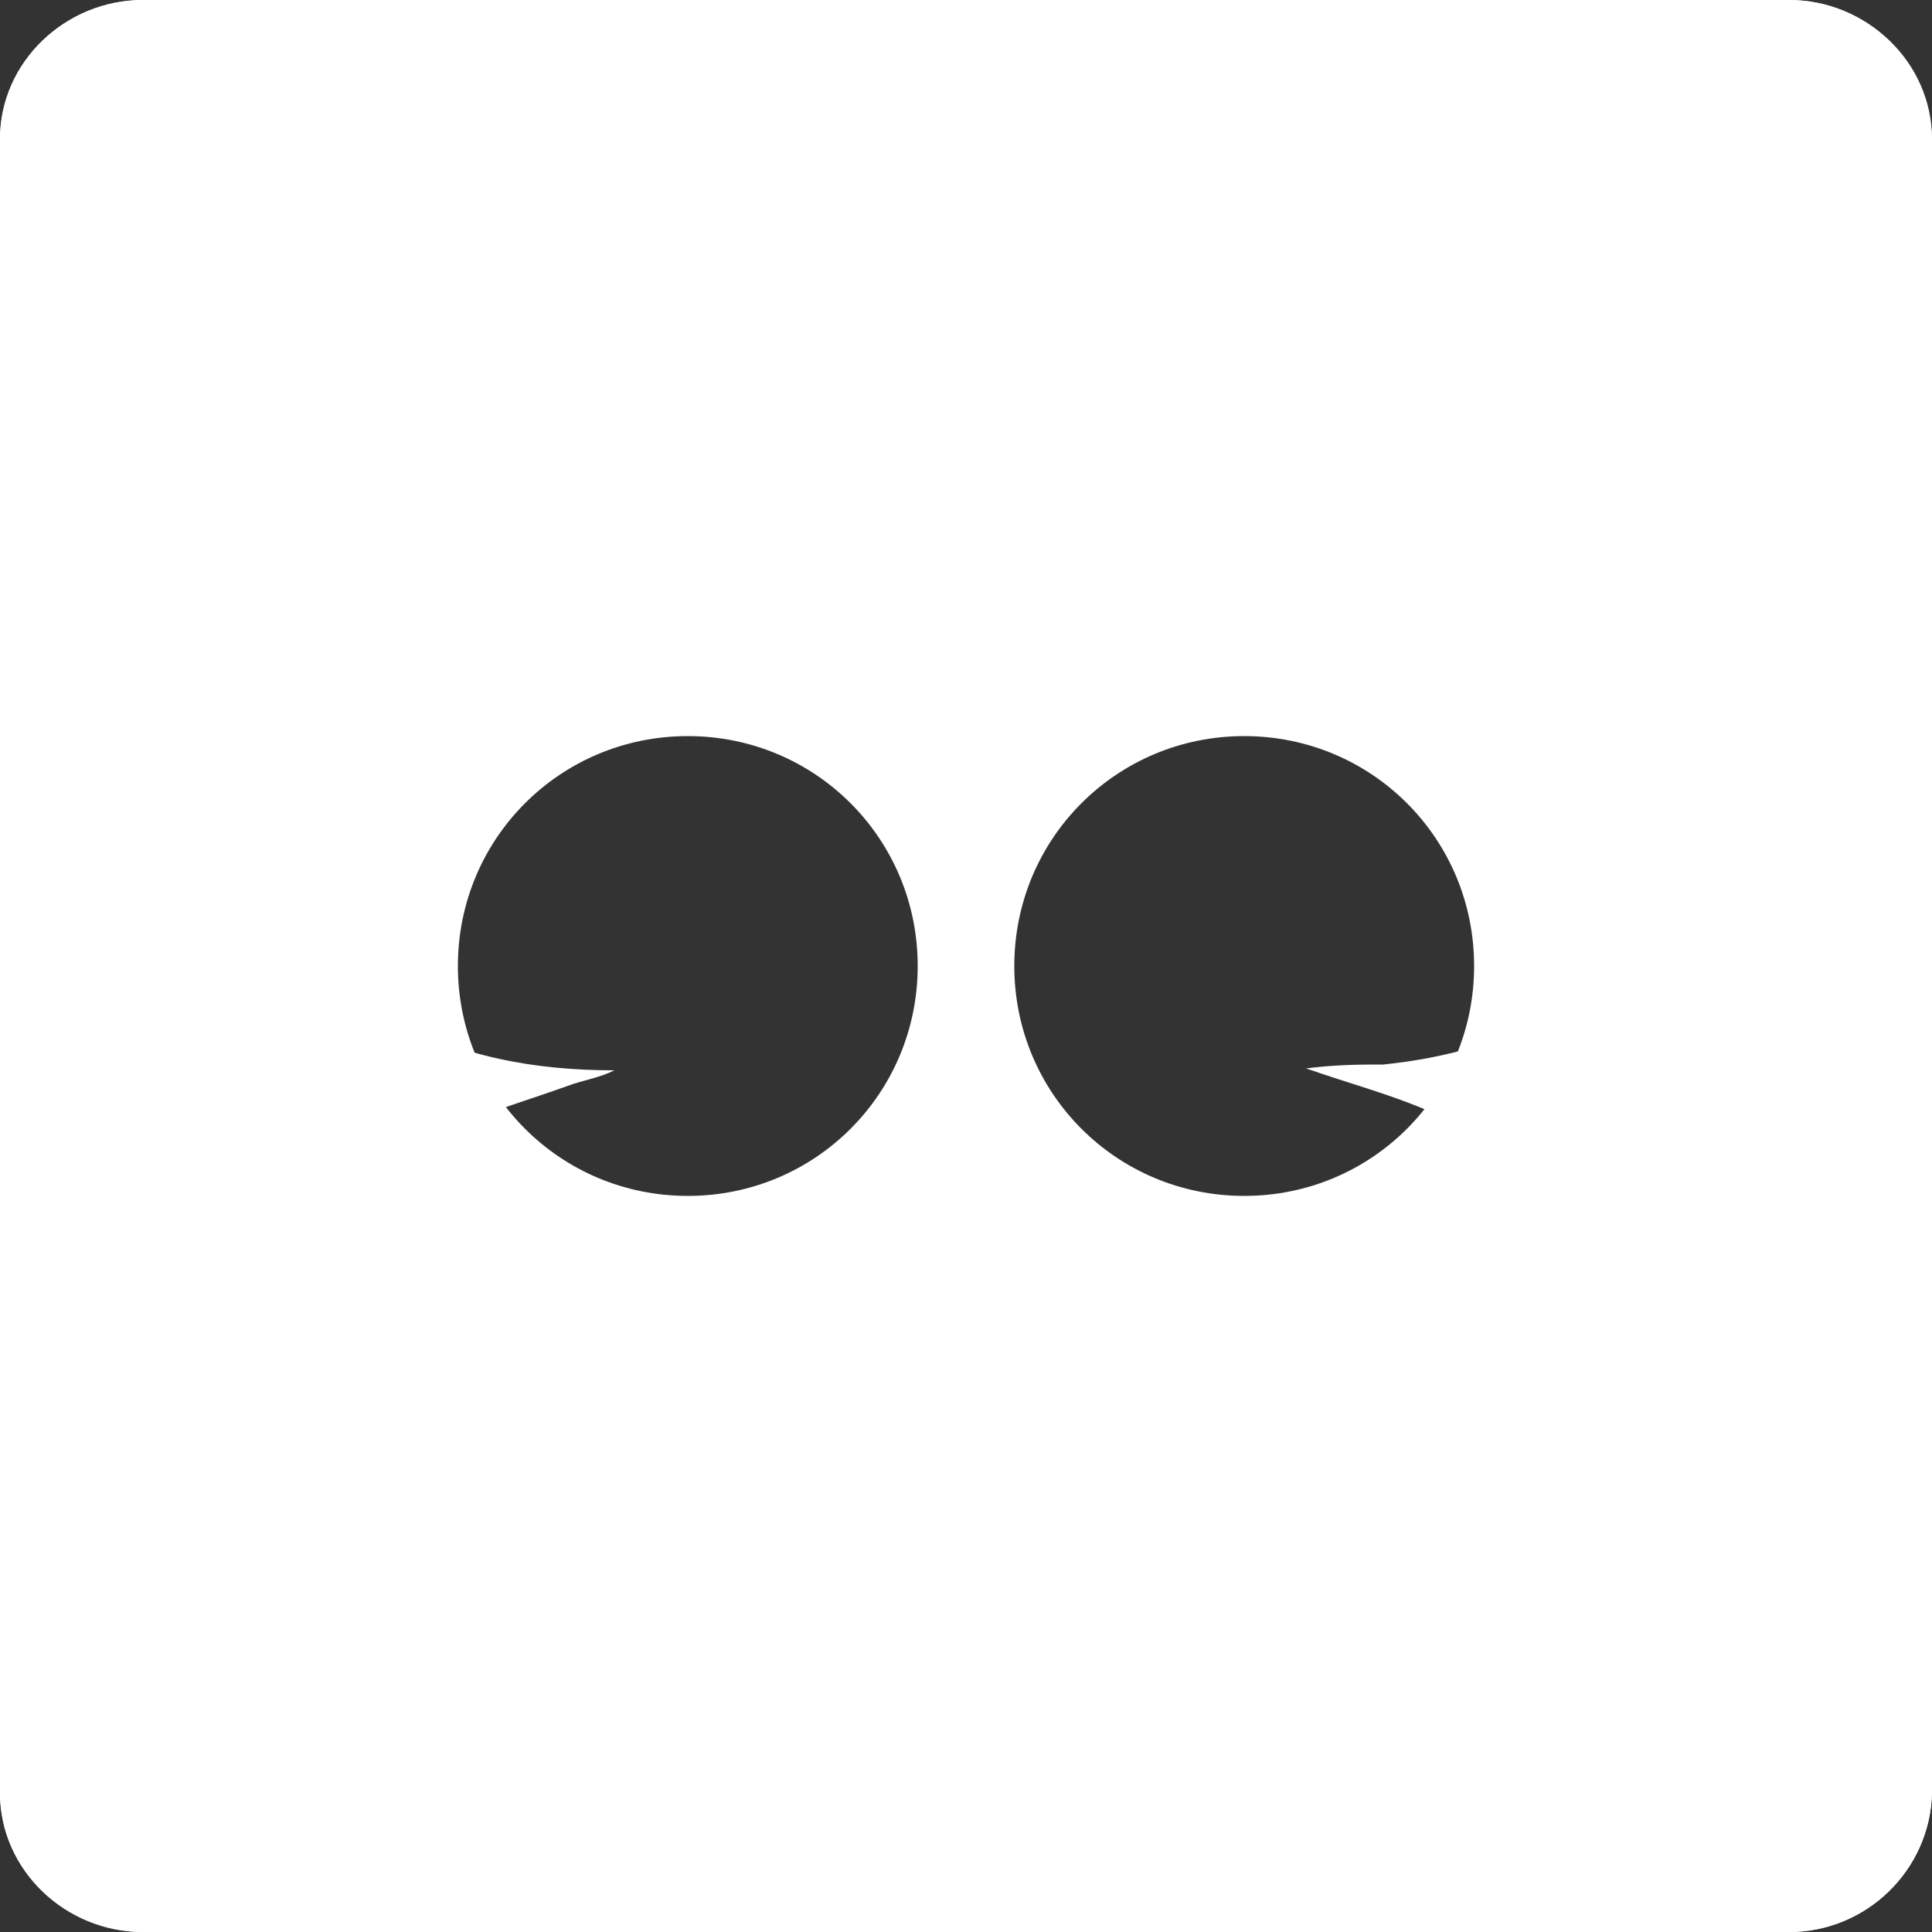
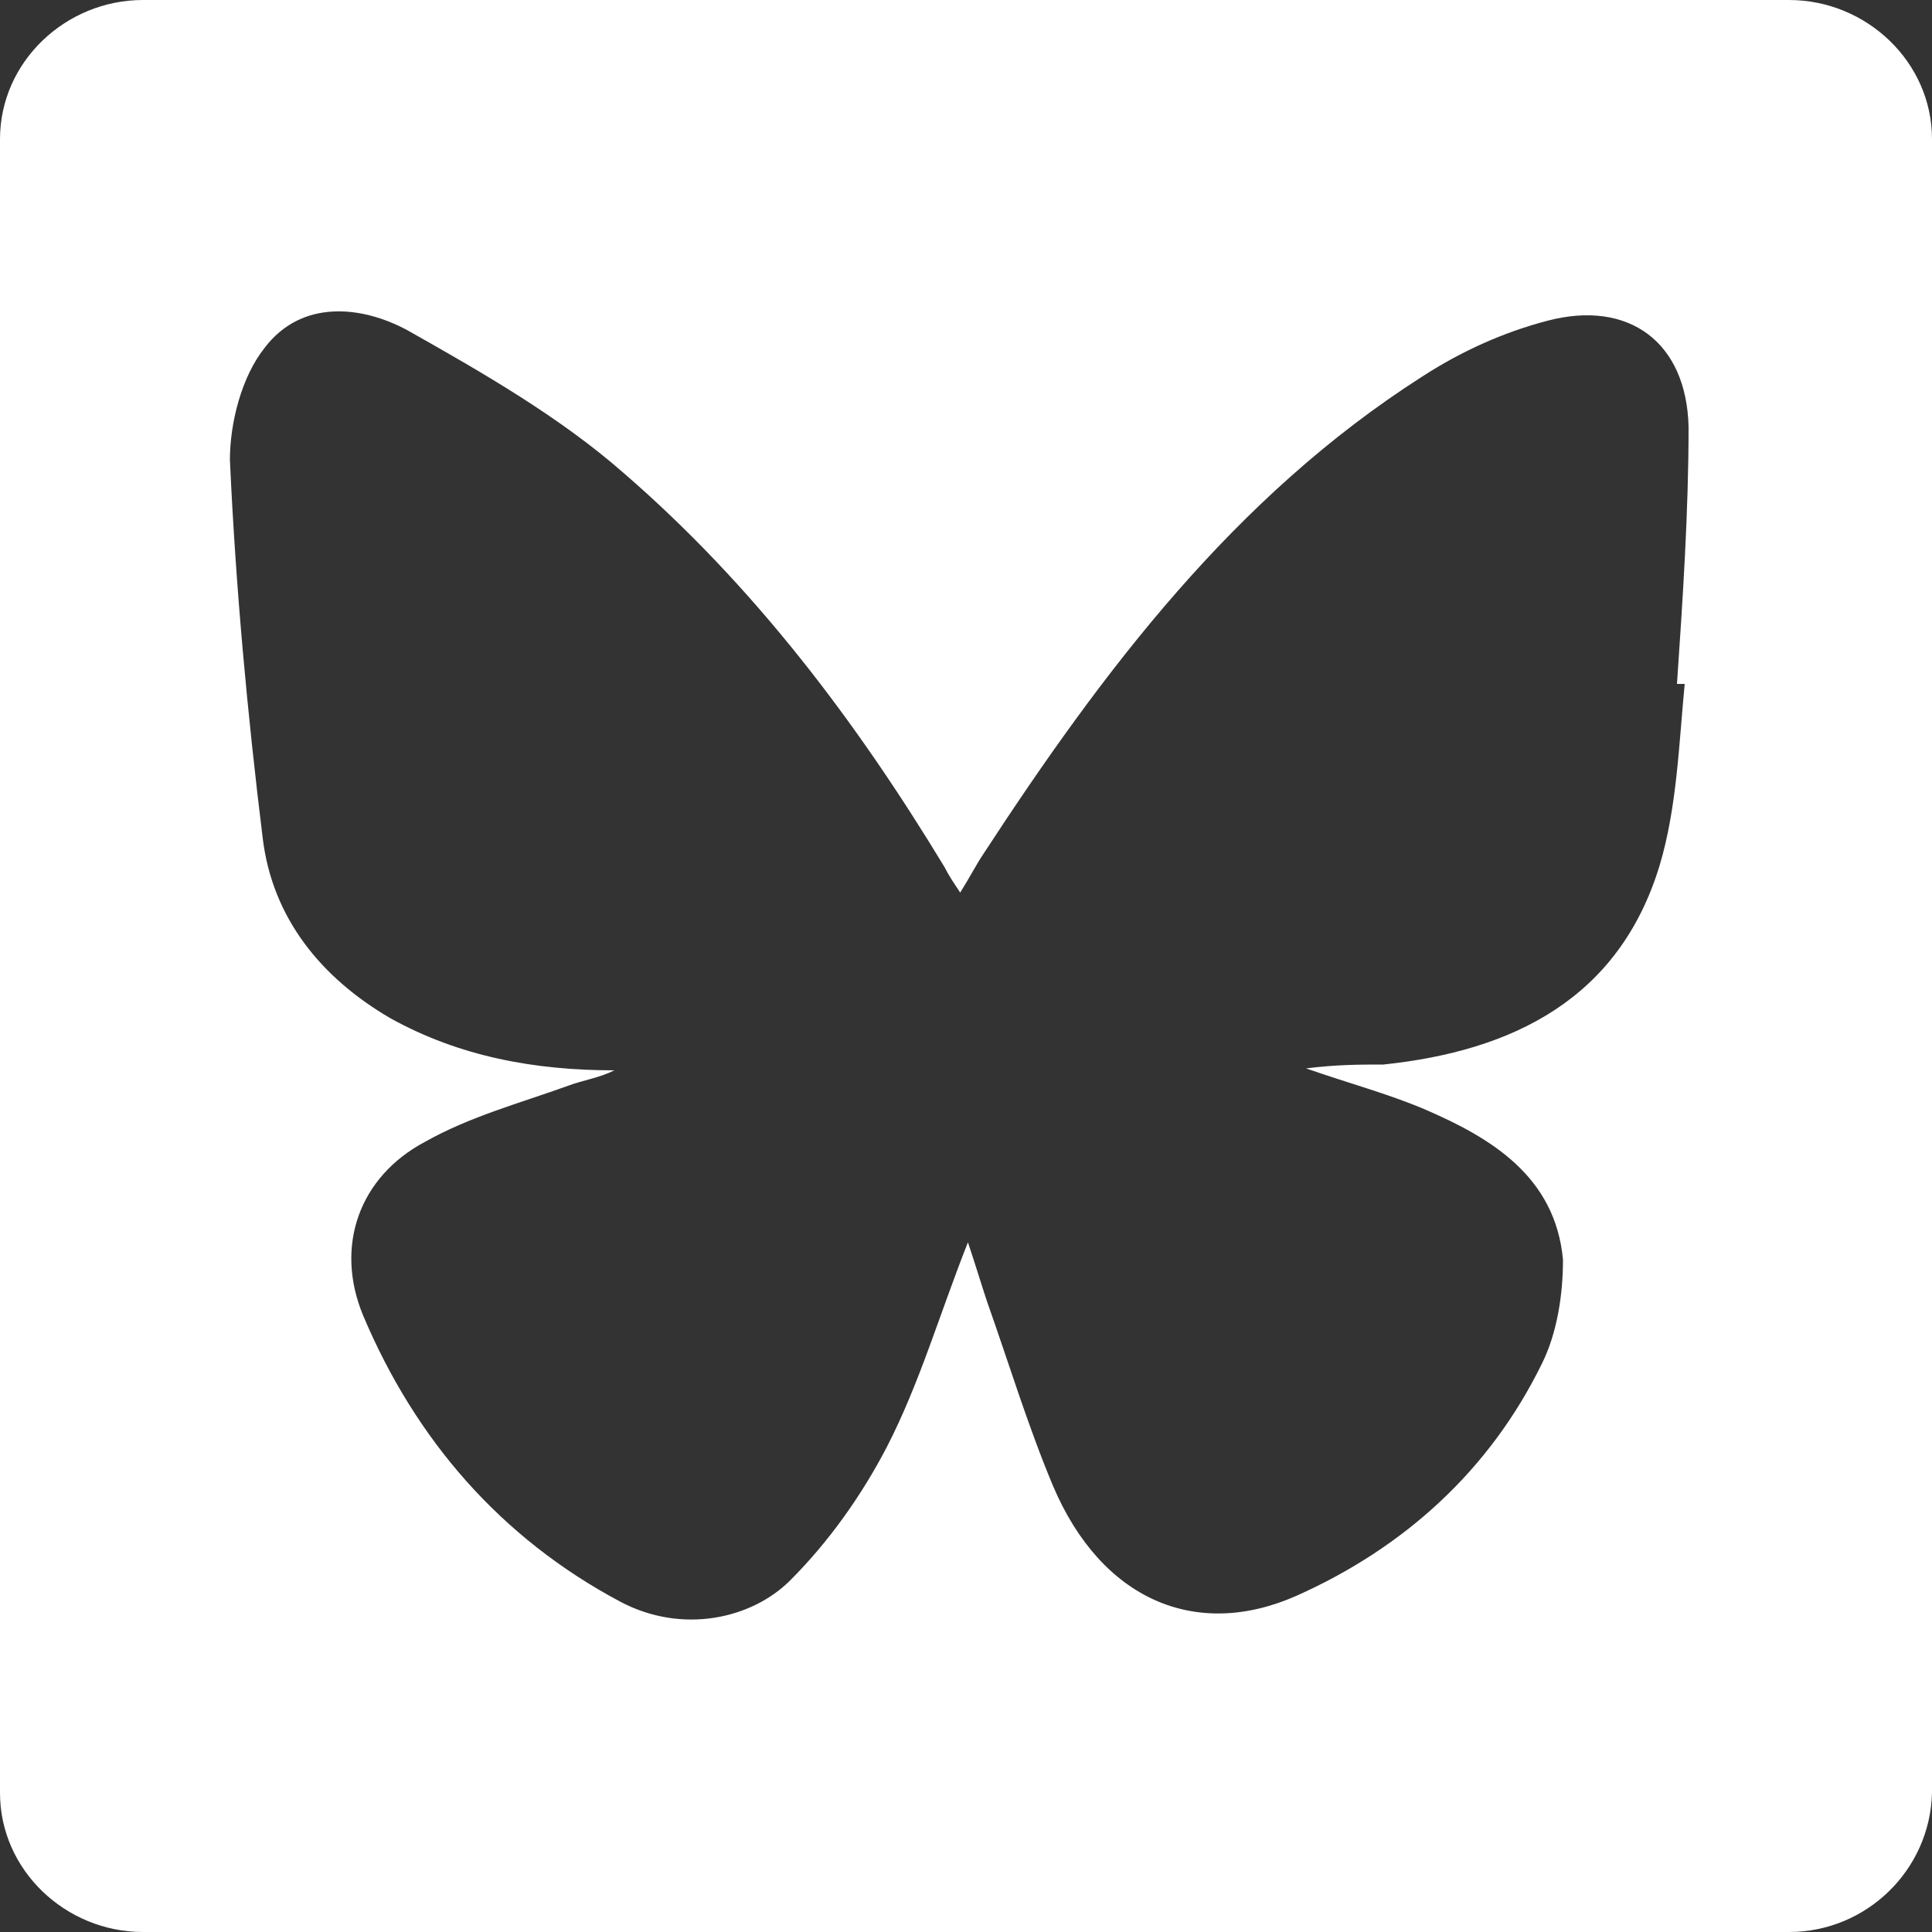
<svg xmlns="http://www.w3.org/2000/svg" id="Ebene_1" data-name="Ebene 1" version="1.1" viewBox="0 0 100 100">
  <rect x="0" y="0" width="100" height="100" fill="#333333" stroke="none" />
  <defs>
    <style>
      .cls-1 {
        fill: #fff;
        stroke-width: 0px;
      }
    </style>
  </defs>
  <path class="cls-1" d="M92.6,0H7.4C3.4,0,0,3.2,0,7.2v85.6c0,4,3.4,7.2,7.4,7.2h85.2c4,0,7.3-3.2,7.4-7.2V7.2c0-4-3.4-7.2-7.4-7.2ZM87.2,35.4c-.3,3.1-.4,6.4-1.3,9.4-2.1,6.9-7.6,9.6-14.3,10.3-1.2,0-2.4,0-4,.2,2.3.8,4.2,1.3,6.1,2.1,3.5,1.5,6.8,3.5,7.2,7.8,0,1.8-.3,3.8-1.1,5.4-2.7,5.5-7.1,9.5-12.7,12-5.2,2.3-10.1.2-12.6-5.7-1.3-3.1-2.3-6.4-3.4-9.5-.3-.9-.6-1.9-1-3.1-1.5,3.8-2.5,7.3-4.2,10.6-1.3,2.5-3,4.9-5,6.9s-5.6,2.8-8.8,1.1c-6.2-3.3-10.6-8.4-13.3-14.8-1.5-3.6-.2-7.2,3.2-9,2.3-1.3,4.9-2,7.4-2.9.8-.3,1.6-.4,2.4-.8-4.1,0-8-.7-11.6-2.7-3.6-2.1-6.1-5.2-6.6-9.3-.8-6.5-1.4-13-1.7-19.6,0-1.9.6-4.3,1.8-5.8,1.9-2.5,5-2.2,7.4-.9,3.9,2.2,7.9,4.5,11.2,7.4,6.7,5.8,12,12.8,16.6,20.4.2.4.4.7.8,1.3.5-.8.8-1.4,1.2-2,6.2-9.5,13-18.5,22.7-24.7,2-1.3,4.2-2.3,6.5-2.9,4.2-1.1,7.2,1.1,7.3,5.5,0,4.4-.3,8.9-.6,13.3h.4Z" />
-   <path class="cls-1" d="M92.6,0H7.4C3.4,0,0,3.2,0,7.2v85.6c0,4,3.4,7.2,7.4,7.2h85.2c4,0,7.3-3.2,7.4-7.2V7.2c-.1-4-3.4-7.2-7.4-7.2ZM35.6,61.9c-6.6,0-11.9-5.3-11.9-11.9s5.3-11.9,11.9-11.9,11.9,5.3,11.9,11.9-5.3,11.9-11.9,11.9ZM64.4,61.9c-6.6,0-11.9-5.3-11.9-11.9s5.3-11.9,11.9-11.9,11.9,5.3,11.9,11.9-5.3,11.9-11.9,11.9Z" />
</svg>